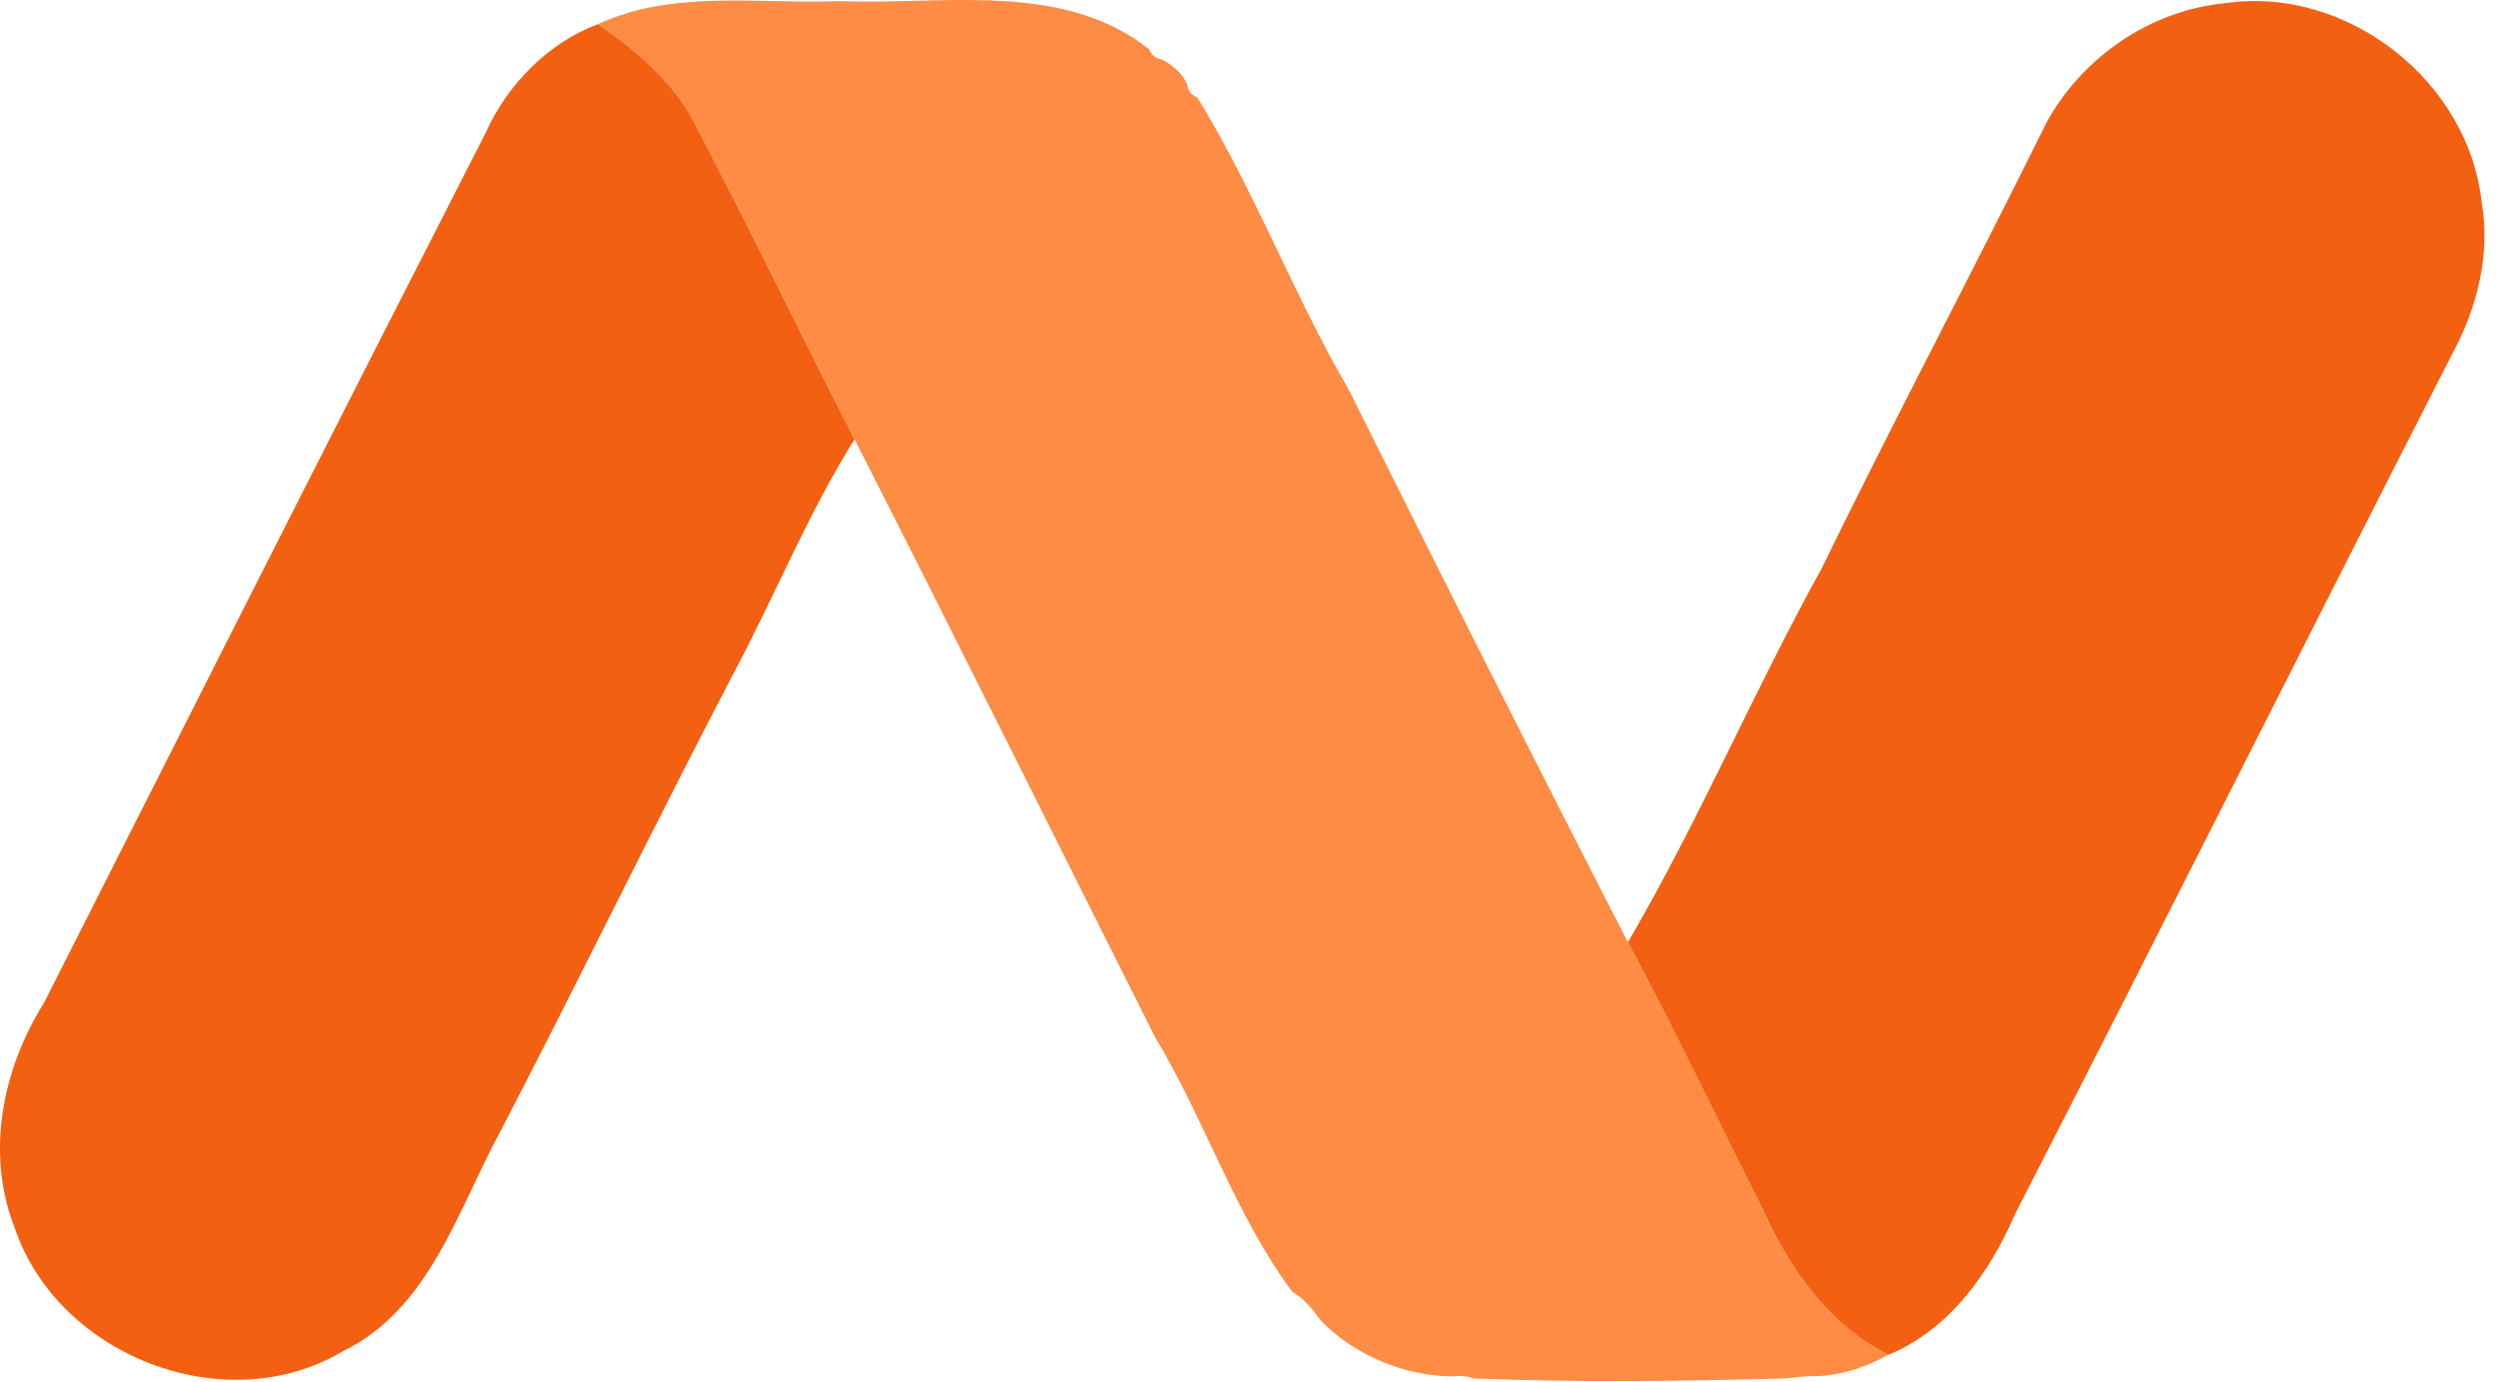
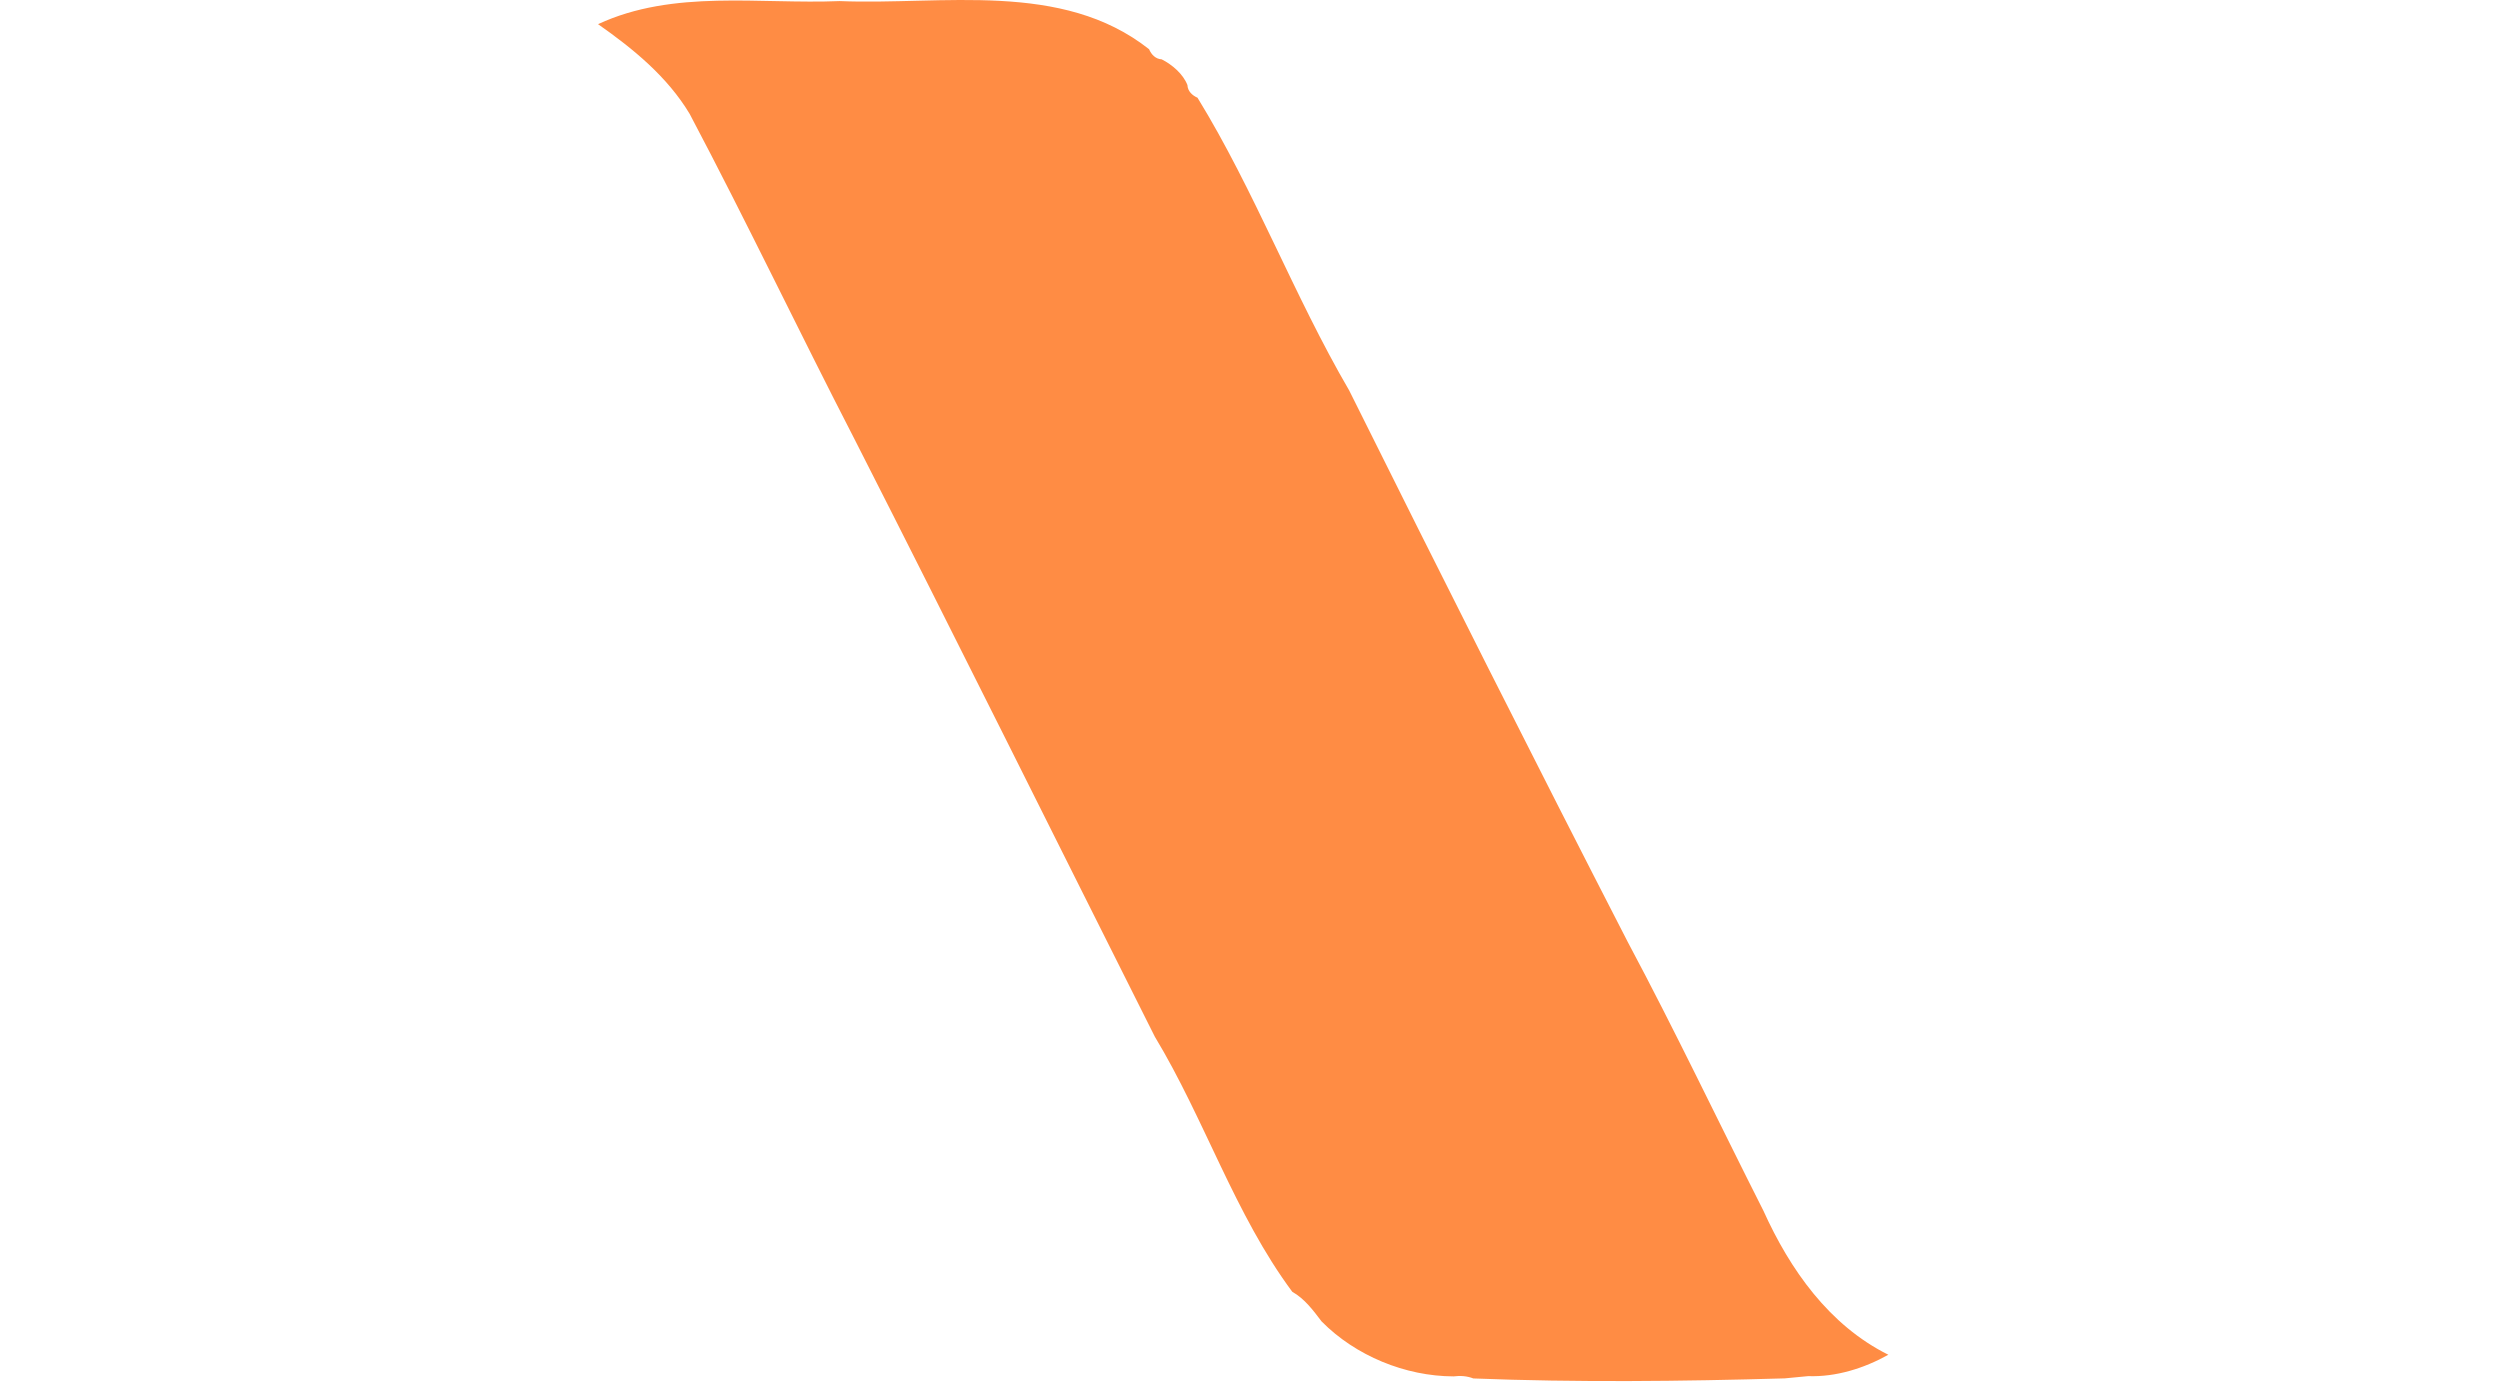
<svg xmlns="http://www.w3.org/2000/svg" width="161" height="89" viewBox="0 0 161 89" fill="none">
  <path d="M38.514 1.556C43.379 -0.703 48.907 0.284 54.079 0.07C60.682 0.343 68.386 -1.269 74.001 3.17C74.145 3.512 74.42 3.802 74.812 3.821C75.474 4.155 76.194 4.76 76.471 5.48C76.487 5.873 76.781 6.145 77.12 6.294C80.812 12.312 83.322 19.032 86.888 25.146C92.8 37.028 98.767 48.88 104.836 60.679C107.875 66.374 110.649 72.209 113.562 77.968C115.275 81.759 117.798 85.352 121.61 87.246C120.053 88.116 118.239 88.687 116.446 88.623C116.067 88.66 115.31 88.729 114.933 88.767C108.264 88.961 101.534 89.033 94.883 88.772C94.475 88.612 94.038 88.585 93.611 88.639C90.503 88.631 87.297 87.313 85.112 85.101C84.568 84.386 84.018 83.639 83.223 83.191C79.526 78.216 77.584 72.081 74.369 66.759C67.927 53.935 61.541 41.075 55.034 28.289C51.446 21.331 48.072 14.254 44.414 7.334C42.974 4.934 40.776 3.141 38.514 1.556Z" fill="#FF8C44" />
-   <path d="M143.286 0.209C151.087 -0.954 158.996 5.195 159.82 13.054C160.351 16.082 159.666 19.195 158.361 21.937C148.79 40.653 139.378 59.465 129.778 78.168C128.153 81.943 125.531 85.643 121.612 87.246C117.8 85.352 115.276 81.759 113.564 77.968C110.651 72.209 107.876 66.375 104.838 60.679C109.402 52.879 112.937 44.524 117.309 36.62C122.009 26.974 127.049 17.509 131.797 7.889C134.104 3.68 138.495 0.663 143.286 0.209Z" fill="#F46011" />
-   <path d="M31.298 8.511C32.696 5.411 35.356 2.719 38.514 1.556C40.776 3.141 42.974 4.934 44.415 7.334C48.072 14.254 51.447 21.332 55.035 28.289C52.018 33.083 49.844 38.517 47.144 43.553C42.062 53.279 37.271 63.16 32.205 72.897C29.46 77.957 27.657 84.32 22.066 87.027C14.505 91.512 3.734 87.337 0.943 79.064C-0.935 74.273 0.146 68.863 2.824 64.601C12.297 45.892 21.748 27.176 31.298 8.511Z" fill="#F46011" />
</svg>